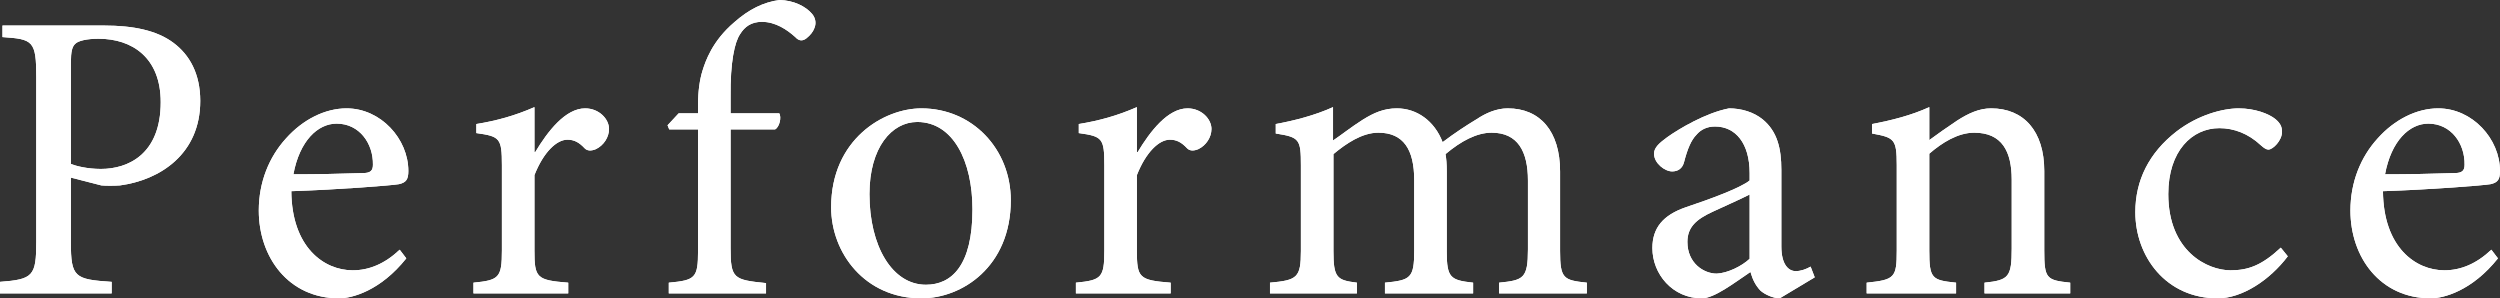
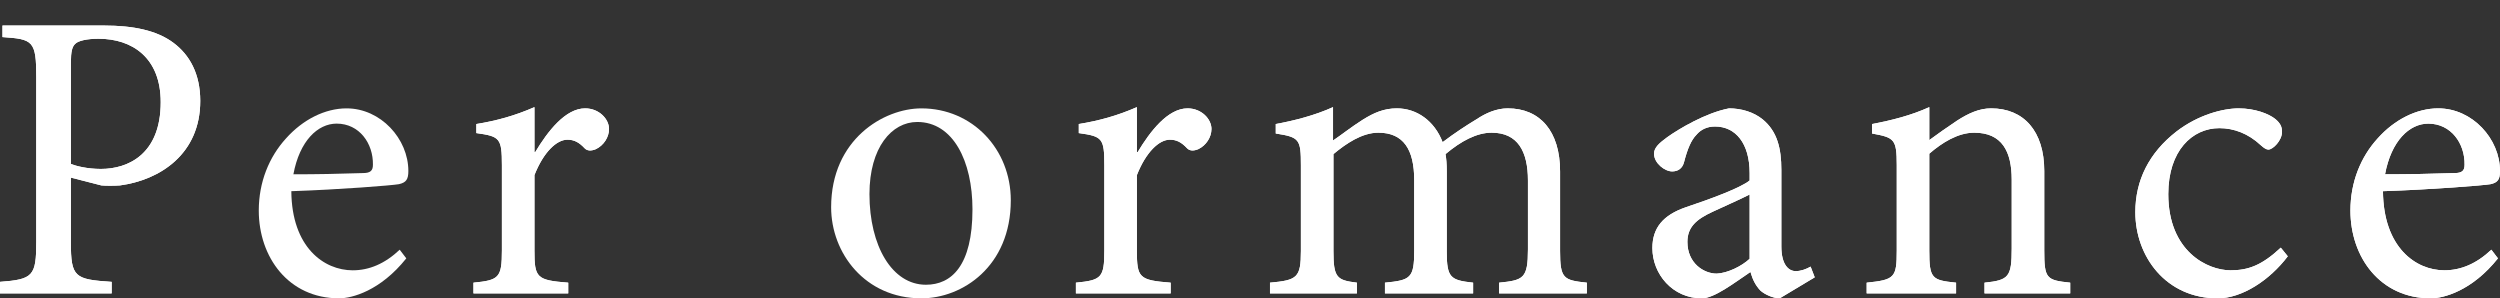
<svg xmlns="http://www.w3.org/2000/svg" id="_レイヤー_2" viewBox="0 0 242.68 28.96">
  <rect x="0" y="0" width="242.68" height="28.96" fill="#333333" stroke="none" />
  <defs>
    <style>.cls-1{fill:#fff;stroke-width:0px;}</style>
  </defs>
  <g id="_コンテンツ帯">
    <path class="cls-1" d="m10.12,2.48c2.84,0,5.12.48,6.72,1.68,1.56,1.16,2.6,3,2.6,5.64,0,5.16-3.92,7.68-7.8,8.2-.6.04-1.36.04-1.8,0l-2.96-.76v6.28c0,3.4.36,3.6,3.96,3.84v1.12H0v-1.12c3.2-.24,3.52-.56,3.52-3.88V7.48c0-3.52-.32-3.68-3.28-3.88v-1.12h9.88Zm-3.24,13.44c.52.2,1.6.48,2.92.48,2.6,0,5.8-1.4,5.8-6.48,0-4.32-2.76-6.16-6.04-6.16-1.12,0-1.96.2-2.24.48-.32.28-.44.76-.44,1.88v9.8Z" />
    <path class="cls-1" d="m39.44,25.08c-2.52,3.16-5.28,3.88-6.52,3.88-4.92,0-7.8-4-7.8-8.52,0-2.76,1-5.2,2.64-7,1.64-1.84,3.8-2.92,5.88-2.92,3.32,0,6,2.96,6,6.08,0,.8-.2,1.12-.92,1.28-.68.12-5.68.52-10.44.68.04,5.44,3.16,7.68,5.96,7.68,1.6,0,3.12-.64,4.56-2l.64.84Zm-10.96-8.16c2.24,0,4.44-.04,6.76-.12.72,0,.96-.24.96-.8.04-2.08-1.32-4-3.52-4-1.84,0-3.6,1.68-4.2,4.92Z" />
    <path class="cls-1" d="m51.96,14.76c1.2-2,2.92-4.24,4.84-4.24,1.36,0,2.32,1.04,2.32,2,0,.8-.52,1.6-1.28,1.96-.48.2-.84.16-1.08-.08-.56-.6-1.04-.84-1.68-.84-1.04,0-2.32,1.2-3.2,3.44v7.32c0,2.64.2,2.88,3.28,3.12v1.04h-9.2v-1.04c2.48-.24,2.76-.48,2.76-3.12v-8.28c0-2.64-.2-2.8-2.48-3.12v-.88c1.96-.32,3.72-.8,5.64-1.64v4.36h.08Z" />
-     <path class="cls-1" d="m67.76,11v-.88c0-1.24.16-2.4.44-3.28.28-.88.92-2.84,3.08-4.68,1.4-1.24,2.84-1.96,4.4-2.16,1.36.04,2.52.6,3.16,1.36.36.44.4.96.2,1.4-.12.32-.36.64-.76.96-.36.28-.72.28-1.08-.12-.8-.72-1.92-1.48-3.24-1.48-1.04,0-1.68.48-2.12,1.2-.52.76-.96,2.68-.92,6.08v1.6h4.72c.24.36.04,1.32-.4,1.56h-4.32v11.52c0,2.96.28,3.08,3.44,3.4v1h-9.44v-1.04c2.56-.24,2.84-.44,2.84-3.08v-11.8h-2.8l-.16-.4,1.08-1.16h1.88Z" />
    <path class="cls-1" d="m98.12,19.44c0,6.44-4.72,9.52-8.68,9.52-5.48,0-8.76-4.4-8.76-8.84,0-6.6,5.12-9.6,8.76-9.6,4.96,0,8.68,3.96,8.68,8.92Zm-13.72-.6c0,5.04,2.2,8.8,5.48,8.8,2.48,0,4.52-1.84,4.52-7.32,0-4.68-1.88-8.48-5.36-8.48-2.48,0-4.64,2.48-4.64,7Z" />
    <path class="cls-1" d="m110.44,14.76c1.2-2,2.92-4.24,4.84-4.24,1.36,0,2.32,1.04,2.32,2,0,.8-.52,1.6-1.28,1.96-.48.2-.84.16-1.08-.08-.56-.6-1.04-.84-1.68-.84-1.04,0-2.32,1.2-3.2,3.44v7.32c0,2.64.2,2.88,3.28,3.12v1.04h-9.2v-1.04c2.48-.24,2.76-.48,2.76-3.12v-8.28c0-2.64-.2-2.8-2.48-3.12v-.88c1.96-.32,3.72-.8,5.64-1.64v4.36h.08Z" />
    <path class="cls-1" d="m145.52,28.48v-1.04c2.36-.24,2.8-.4,2.8-3.24v-6.68c0-2.84-1-4.64-3.52-4.64-1.44,0-2.96.8-4.48,2.08.08.48.12.92.12,1.68v7.8c0,2.52.36,2.76,2.56,3v1.04h-8.56v-1.04c2.48-.24,2.84-.44,2.84-3.08v-6.88c0-2.96-1.04-4.6-3.48-4.6-1.6,0-3.16,1.08-4.36,2.08v9.4c0,2.6.32,2.84,2.28,3.08v1.04h-8.44v-1.04c2.64-.24,3-.48,3-3.08v-8.28c0-2.56-.12-2.76-2.44-3.12v-.92c1.76-.32,3.8-.84,5.56-1.64v3.24c.84-.56,1.72-1.28,2.92-2.04,1.04-.64,2-1.08,3.28-1.08,1.92,0,3.64,1.2,4.44,3.28,1.16-.88,2.32-1.64,3.32-2.24.84-.56,1.88-1.04,3-1.04,3.12,0,5.08,2.2,5.08,6.12v7.72c0,2.68.32,2.84,2.6,3.08v1.04h-8.52Z" />
    <path class="cls-1" d="m172.76,28.96c-.6,0-1.44-.36-1.88-.76-.52-.56-.76-1.12-.96-1.8-1.6,1.08-3.52,2.56-4.72,2.56-2.84,0-4.8-2.36-4.8-4.88,0-1.96,1.04-3.2,3.24-3.96,2.4-.8,5.32-1.88,6.2-2.6v-.72c0-2.88-1.36-4.52-3.36-4.52-.8,0-1.4.32-1.8.8-.52.52-.88,1.4-1.2,2.64-.16.64-.6.92-1.16.92-.72,0-1.76-.8-1.76-1.72,0-.6.52-1.04,1.28-1.6,1.12-.8,3.72-2.36,6-2.8,1.2,0,2.4.36,3.28,1.08,1.4,1.16,1.8,2.8,1.8,4.88v7.44c0,1.8.72,2.4,1.4,2.4.48,0,1.04-.2,1.44-.44l.4,1.04-3.4,2.04Zm-2.92-10.08c-.84.44-2.76,1.28-3.6,1.68-1.56.72-2.44,1.48-2.44,2.92,0,2.08,1.6,3.08,2.84,3.08,1.04-.04,2.44-.72,3.2-1.44v-6.24Z" />
    <path class="cls-1" d="m192.64,28.48v-1.04c2.36-.24,2.64-.56,2.64-3.32v-6.68c0-2.76-.96-4.56-3.64-4.56-1.6,0-3.16,1-4.36,2.04v9.4c0,2.72.24,2.88,2.6,3.12v1.04h-8.68v-1.04c2.72-.28,2.92-.48,2.92-3.12v-8.28c0-2.56-.24-2.68-2.4-3.08v-.92c1.92-.36,3.8-.84,5.56-1.64v3.2c.8-.6,1.68-1.2,2.68-1.88,1.12-.72,2.16-1.2,3.32-1.2,3.16,0,5.16,2.2,5.16,6.08v7.72c0,2.72.2,2.88,2.52,3.12v1.04h-8.32Z" />
    <path class="cls-1" d="m222.08,24.88c-1.76,2.32-4.44,4.08-6.8,4.08-5.04,0-8-4.08-8-8.36,0-3.08,1.32-5.76,4-7.84,2.08-1.6,4.48-2.24,6.04-2.24s2.92.52,3.56,1.04c.52.44.64.8.64,1.24,0,.84-.88,1.72-1.32,1.72-.2,0-.4-.12-.76-.44-1.2-1.12-2.6-1.64-4-1.64-2.64,0-4.96,2.2-4.96,6.4,0,5.56,3.8,7.4,6.04,7.4,1.72,0,3.04-.48,4.88-2.2l.68.84Z" />
    <path class="cls-1" d="m242.48,25.08c-2.52,3.16-5.28,3.88-6.52,3.88-4.92,0-7.8-4-7.8-8.52,0-2.76,1-5.2,2.64-7,1.64-1.84,3.8-2.92,5.88-2.92,3.32,0,6,2.96,6,6.08,0,.8-.2,1.12-.92,1.28-.68.12-5.68.52-10.44.68.04,5.44,3.16,7.68,5.96,7.68,1.6,0,3.12-.64,4.56-2l.64.84Zm-10.96-8.16c2.24,0,4.44-.04,6.76-.12.72,0,.96-.24.96-.8.04-2.08-1.32-4-3.52-4-1.84,0-3.6,1.68-4.2,4.92Z" />
    <path class="cls-1" d="m10.12,2.48c2.84,0,5.12.48,6.72,1.68,1.56,1.16,2.6,3,2.6,5.64,0,5.16-3.92,7.68-7.8,8.2-.6.04-1.36.04-1.8,0l-2.96-.76v6.28c0,3.4.36,3.6,3.96,3.84v1.12H0v-1.12c3.2-.24,3.52-.56,3.52-3.88V7.48c0-3.52-.32-3.68-3.28-3.88v-1.12h9.88Zm-3.24,13.44c.52.2,1.6.48,2.92.48,2.6,0,5.8-1.4,5.8-6.48,0-4.32-2.76-6.16-6.04-6.16-1.12,0-1.96.2-2.24.48-.32.28-.44.76-.44,1.88v9.8Z" />
-     <path class="cls-1" d="m39.44,25.08c-2.52,3.16-5.28,3.88-6.52,3.88-4.92,0-7.8-4-7.8-8.52,0-2.76,1-5.2,2.64-7,1.64-1.84,3.8-2.92,5.88-2.92,3.32,0,6,2.96,6,6.08,0,.8-.2,1.12-.92,1.28-.68.12-5.68.52-10.44.68.04,5.44,3.16,7.68,5.96,7.68,1.6,0,3.12-.64,4.56-2l.64.84Zm-10.96-8.16c2.24,0,4.44-.04,6.76-.12.72,0,.96-.24.96-.8.04-2.08-1.32-4-3.52-4-1.84,0-3.6,1.68-4.2,4.92Z" />
    <path class="cls-1" d="m51.96,14.76c1.2-2,2.92-4.24,4.84-4.24,1.36,0,2.32,1.04,2.32,2,0,.8-.52,1.6-1.28,1.96-.48.2-.84.16-1.08-.08-.56-.6-1.04-.84-1.68-.84-1.04,0-2.32,1.2-3.2,3.44v7.32c0,2.64.2,2.88,3.28,3.12v1.04h-9.2v-1.04c2.48-.24,2.76-.48,2.76-3.12v-8.28c0-2.64-.2-2.8-2.48-3.12v-.88c1.96-.32,3.72-.8,5.64-1.64v4.36h.08Z" />
-     <path class="cls-1" d="m67.76,11v-.88c0-1.24.16-2.4.44-3.28.28-.88.92-2.84,3.08-4.68,1.4-1.24,2.84-1.96,4.4-2.16,1.36.04,2.52.6,3.16,1.36.36.44.4.96.2,1.4-.12.32-.36.64-.76.96-.36.28-.72.28-1.08-.12-.8-.72-1.92-1.48-3.24-1.48-1.04,0-1.68.48-2.12,1.2-.52.76-.96,2.68-.92,6.08v1.6h4.72c.24.36.04,1.32-.4,1.56h-4.32v11.52c0,2.96.28,3.08,3.44,3.4v1h-9.44v-1.04c2.56-.24,2.84-.44,2.84-3.08v-11.8h-2.8l-.16-.4,1.08-1.16h1.88Z" />
-     <path class="cls-1" d="m98.12,19.44c0,6.44-4.72,9.52-8.68,9.52-5.48,0-8.76-4.4-8.76-8.84,0-6.6,5.12-9.6,8.76-9.6,4.96,0,8.68,3.96,8.68,8.92Zm-13.72-.6c0,5.04,2.2,8.8,5.48,8.8,2.48,0,4.52-1.84,4.52-7.32,0-4.68-1.88-8.48-5.36-8.48-2.48,0-4.64,2.48-4.64,7Z" />
    <path class="cls-1" d="m110.44,14.76c1.2-2,2.92-4.24,4.84-4.24,1.36,0,2.32,1.04,2.32,2,0,.8-.52,1.6-1.28,1.96-.48.2-.84.16-1.08-.08-.56-.6-1.04-.84-1.68-.84-1.04,0-2.32,1.2-3.2,3.44v7.32c0,2.64.2,2.88,3.28,3.12v1.04h-9.2v-1.04c2.48-.24,2.76-.48,2.76-3.12v-8.28c0-2.64-.2-2.8-2.48-3.12v-.88c1.96-.32,3.72-.8,5.64-1.64v4.36h.08Z" />
    <path class="cls-1" d="m145.52,28.48v-1.04c2.36-.24,2.8-.4,2.8-3.24v-6.68c0-2.84-1-4.64-3.52-4.64-1.44,0-2.96.8-4.48,2.08.08.48.12.92.12,1.68v7.8c0,2.52.36,2.76,2.56,3v1.04h-8.56v-1.04c2.48-.24,2.84-.44,2.84-3.08v-6.88c0-2.96-1.04-4.6-3.48-4.6-1.6,0-3.16,1.08-4.36,2.08v9.4c0,2.6.32,2.84,2.28,3.08v1.04h-8.44v-1.04c2.64-.24,3-.48,3-3.08v-8.28c0-2.56-.12-2.76-2.44-3.12v-.92c1.76-.32,3.8-.84,5.56-1.64v3.24c.84-.56,1.72-1.28,2.92-2.04,1.04-.64,2-1.08,3.28-1.08,1.92,0,3.64,1.2,4.44,3.28,1.16-.88,2.32-1.64,3.32-2.24.84-.56,1.88-1.04,3-1.04,3.12,0,5.08,2.2,5.08,6.12v7.72c0,2.68.32,2.84,2.6,3.08v1.04h-8.52Z" />
    <path class="cls-1" d="m172.76,28.96c-.6,0-1.44-.36-1.88-.76-.52-.56-.76-1.12-.96-1.8-1.6,1.08-3.52,2.56-4.72,2.56-2.84,0-4.8-2.36-4.8-4.88,0-1.96,1.04-3.2,3.24-3.96,2.4-.8,5.32-1.88,6.2-2.6v-.72c0-2.88-1.36-4.52-3.36-4.52-.8,0-1.4.32-1.8.8-.52.52-.88,1.4-1.2,2.64-.16.64-.6.92-1.16.92-.72,0-1.76-.8-1.76-1.72,0-.6.52-1.04,1.28-1.6,1.12-.8,3.72-2.36,6-2.8,1.2,0,2.4.36,3.28,1.08,1.4,1.16,1.8,2.8,1.8,4.88v7.44c0,1.8.72,2.4,1.4,2.4.48,0,1.04-.2,1.44-.44l.4,1.04-3.4,2.04Zm-2.92-10.08c-.84.44-2.76,1.28-3.6,1.68-1.56.72-2.44,1.48-2.44,2.92,0,2.08,1.6,3.08,2.84,3.08,1.04-.04,2.44-.72,3.2-1.44v-6.24Z" />
    <path class="cls-1" d="m192.64,28.48v-1.04c2.36-.24,2.64-.56,2.64-3.32v-6.68c0-2.76-.96-4.56-3.64-4.56-1.6,0-3.16,1-4.36,2.04v9.4c0,2.72.24,2.88,2.6,3.12v1.04h-8.68v-1.04c2.72-.28,2.92-.48,2.92-3.12v-8.28c0-2.56-.24-2.68-2.4-3.08v-.92c1.92-.36,3.8-.84,5.56-1.64v3.2c.8-.6,1.68-1.2,2.68-1.88,1.12-.72,2.16-1.2,3.32-1.2,3.16,0,5.16,2.2,5.16,6.08v7.72c0,2.72.2,2.88,2.52,3.12v1.04h-8.32Z" />
    <path class="cls-1" d="m222.08,24.88c-1.76,2.32-4.44,4.08-6.8,4.08-5.04,0-8-4.08-8-8.36,0-3.08,1.32-5.76,4-7.84,2.08-1.6,4.48-2.24,6.04-2.24s2.92.52,3.56,1.04c.52.44.64.8.64,1.24,0,.84-.88,1.72-1.32,1.72-.2,0-.4-.12-.76-.44-1.2-1.12-2.6-1.64-4-1.64-2.64,0-4.96,2.2-4.96,6.4,0,5.56,3.8,7.4,6.04,7.4,1.72,0,3.04-.48,4.88-2.2l.68.84Z" />
    <path class="cls-1" d="m242.48,25.08c-2.52,3.16-5.28,3.88-6.52,3.88-4.92,0-7.8-4-7.8-8.52,0-2.76,1-5.2,2.64-7,1.64-1.84,3.8-2.92,5.88-2.92,3.32,0,6,2.96,6,6.08,0,.8-.2,1.12-.92,1.28-.68.12-5.68.52-10.44.68.04,5.44,3.16,7.68,5.96,7.68,1.6,0,3.12-.64,4.56-2l.64.84Zm-10.96-8.16c2.24,0,4.44-.04,6.76-.12.72,0,.96-.24.96-.8.04-2.08-1.32-4-3.52-4-1.84,0-3.6,1.68-4.2,4.92Z" />
  </g>
</svg>